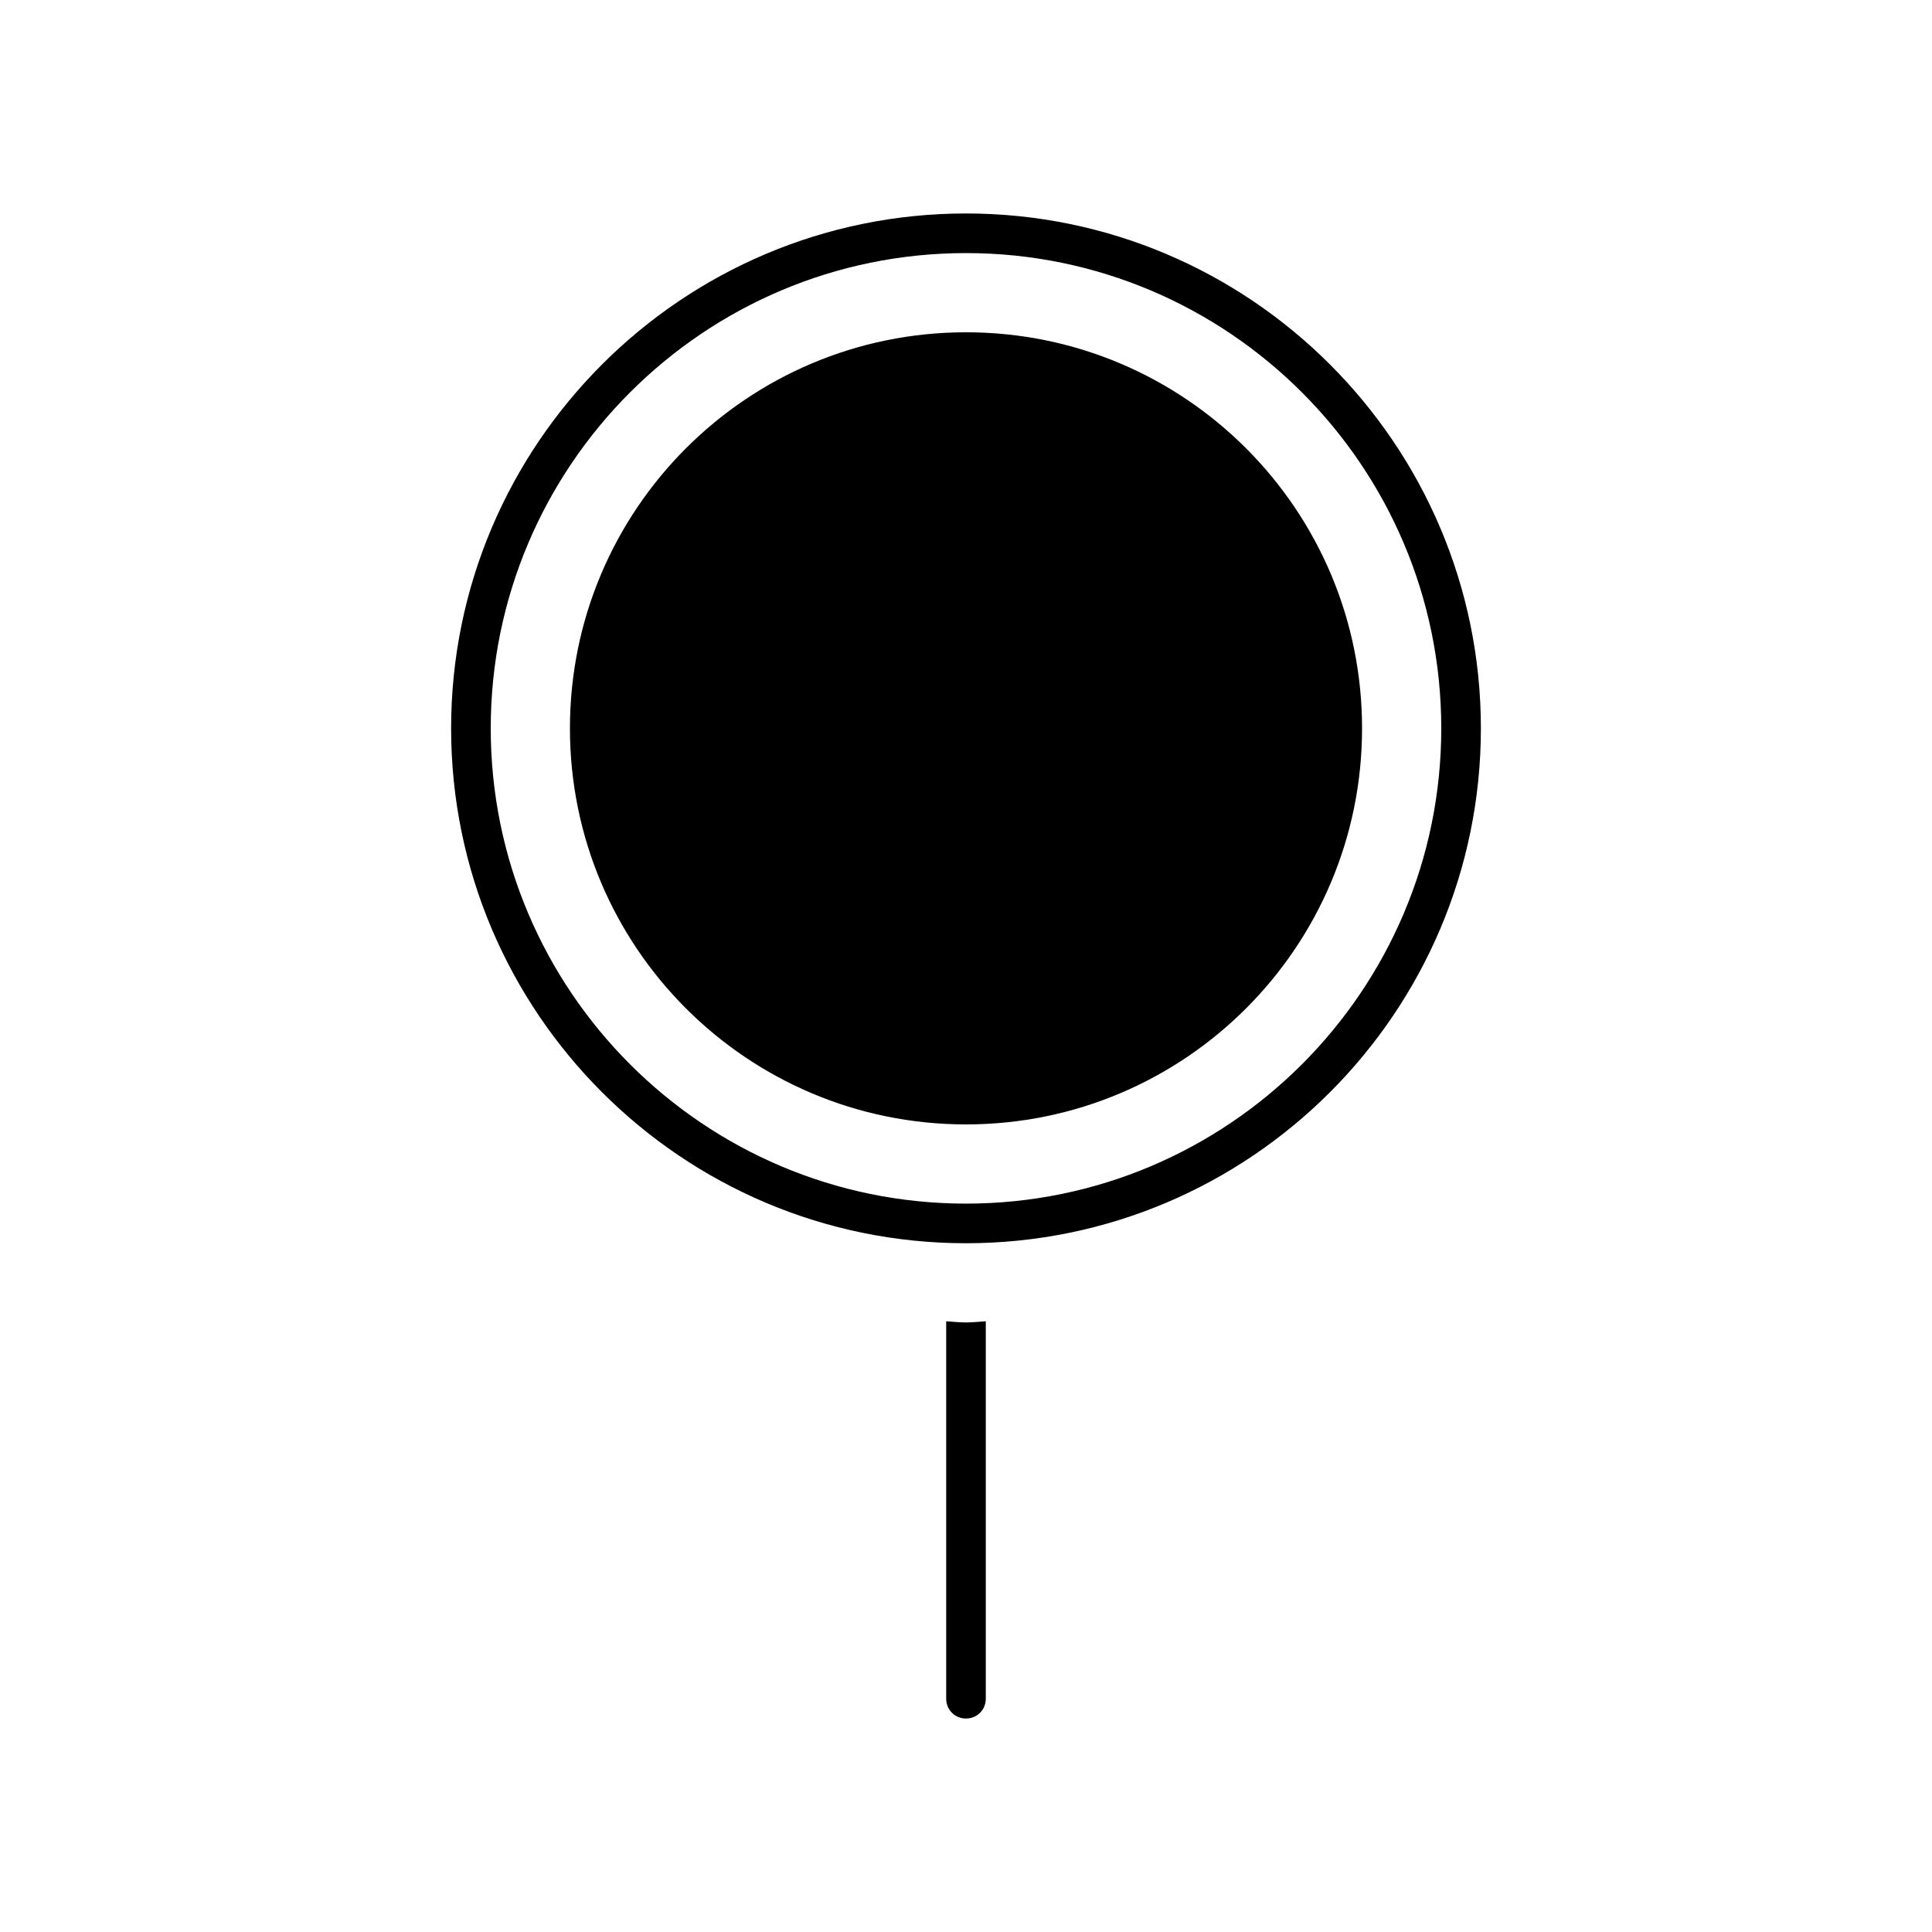
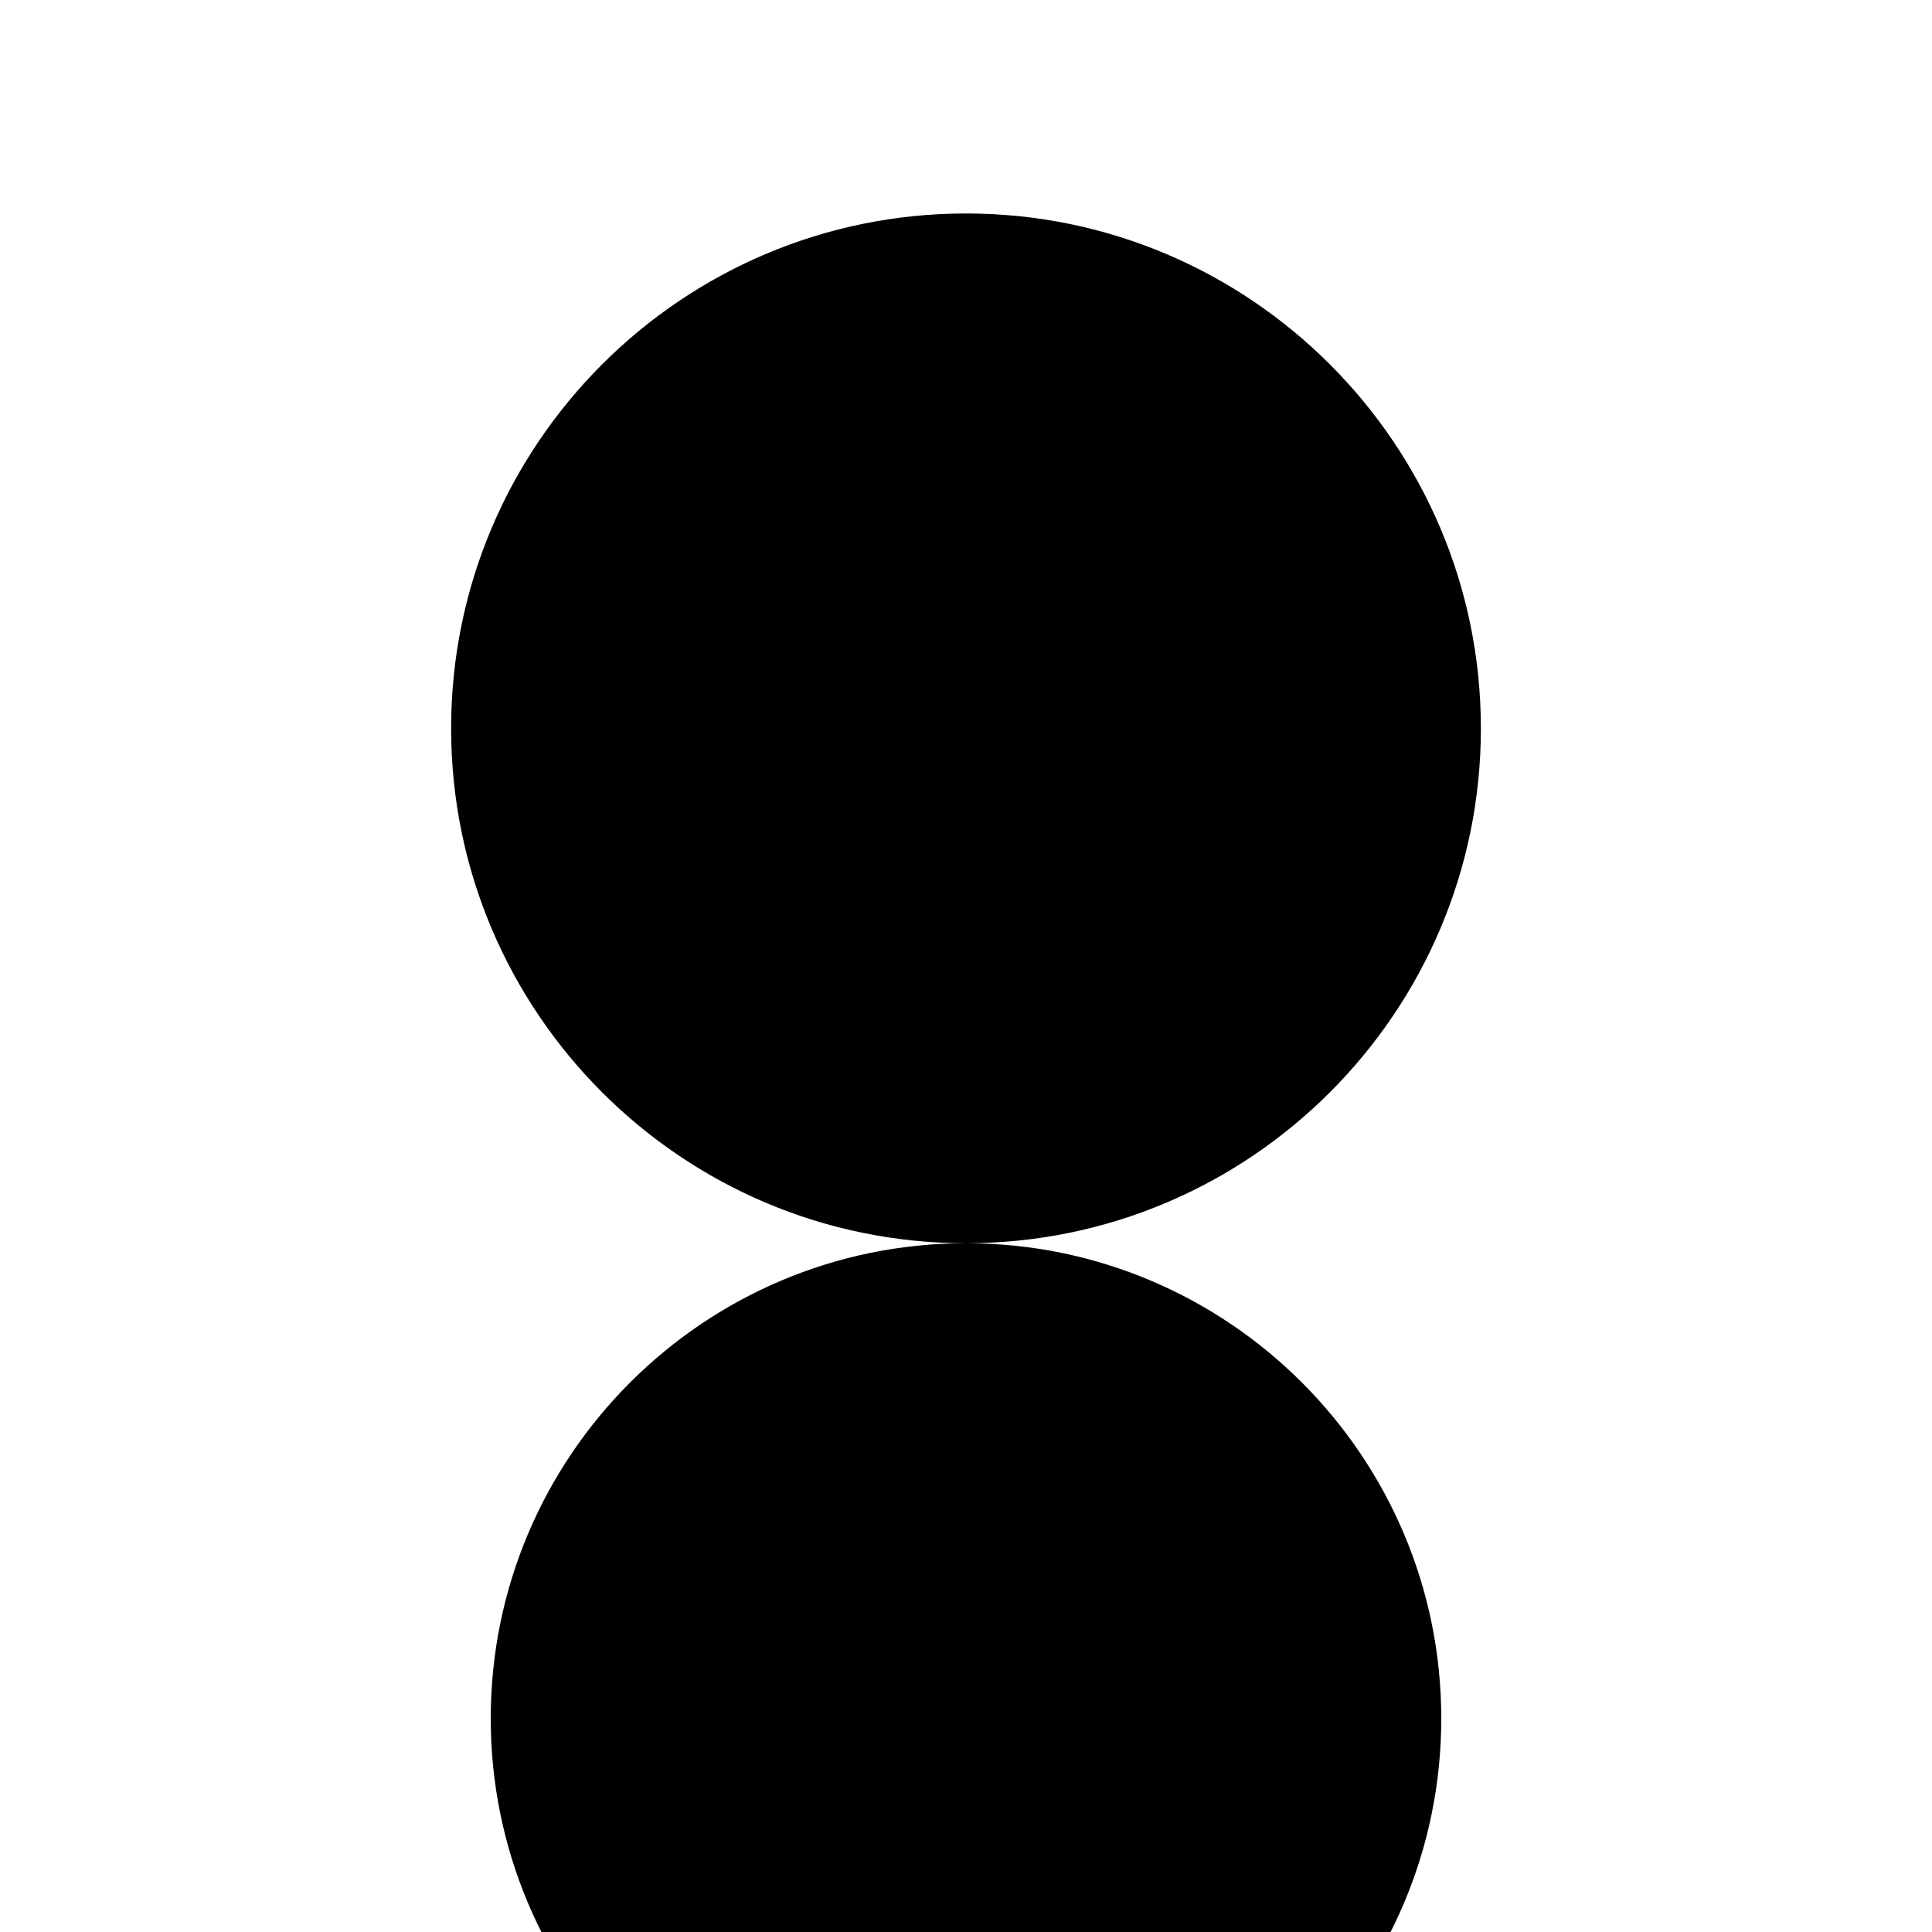
<svg xmlns="http://www.w3.org/2000/svg" fill="#000000" width="800px" height="800px" version="1.1" viewBox="144 144 512 512">
  <g>
-     <path d="m504.96 337.02c0 57.969-46.992 104.96-104.96 104.96-57.969 0-104.96-46.992-104.96-104.96s46.992-104.96 104.96-104.96c57.965 0 104.96 46.992 104.96 104.96" />
-     <path d="m400 473.47c75.258 0 136.45-61.191 136.45-136.45-0.004-75.258-61.195-136.45-136.45-136.45-75.258 0-136.45 61.191-136.45 136.45 0 75.254 61.191 136.45 136.45 136.45zm0-262.4c69.484 0 125.95 56.469 125.95 125.95 0 69.484-56.469 125.95-125.95 125.95s-125.95-56.469-125.95-125.95c0-69.484 56.469-125.95 125.95-125.95z" />
+     <path d="m400 473.47c75.258 0 136.45-61.191 136.45-136.45-0.004-75.258-61.195-136.45-136.45-136.45-75.258 0-136.45 61.191-136.45 136.45 0 75.254 61.191 136.45 136.45 136.45zc69.484 0 125.95 56.469 125.95 125.95 0 69.484-56.469 125.95-125.95 125.95s-125.95-56.469-125.95-125.95c0-69.484 56.469-125.95 125.95-125.95z" />
    <path d="m394.75 494.15v100.03c0 2.938 2.309 5.246 5.246 5.246s5.246-2.309 5.246-5.246v-100.03c-1.781 0.105-3.461 0.312-5.242 0.312-1.785 0-3.465-0.207-5.25-0.312z" />
  </g>
</svg>